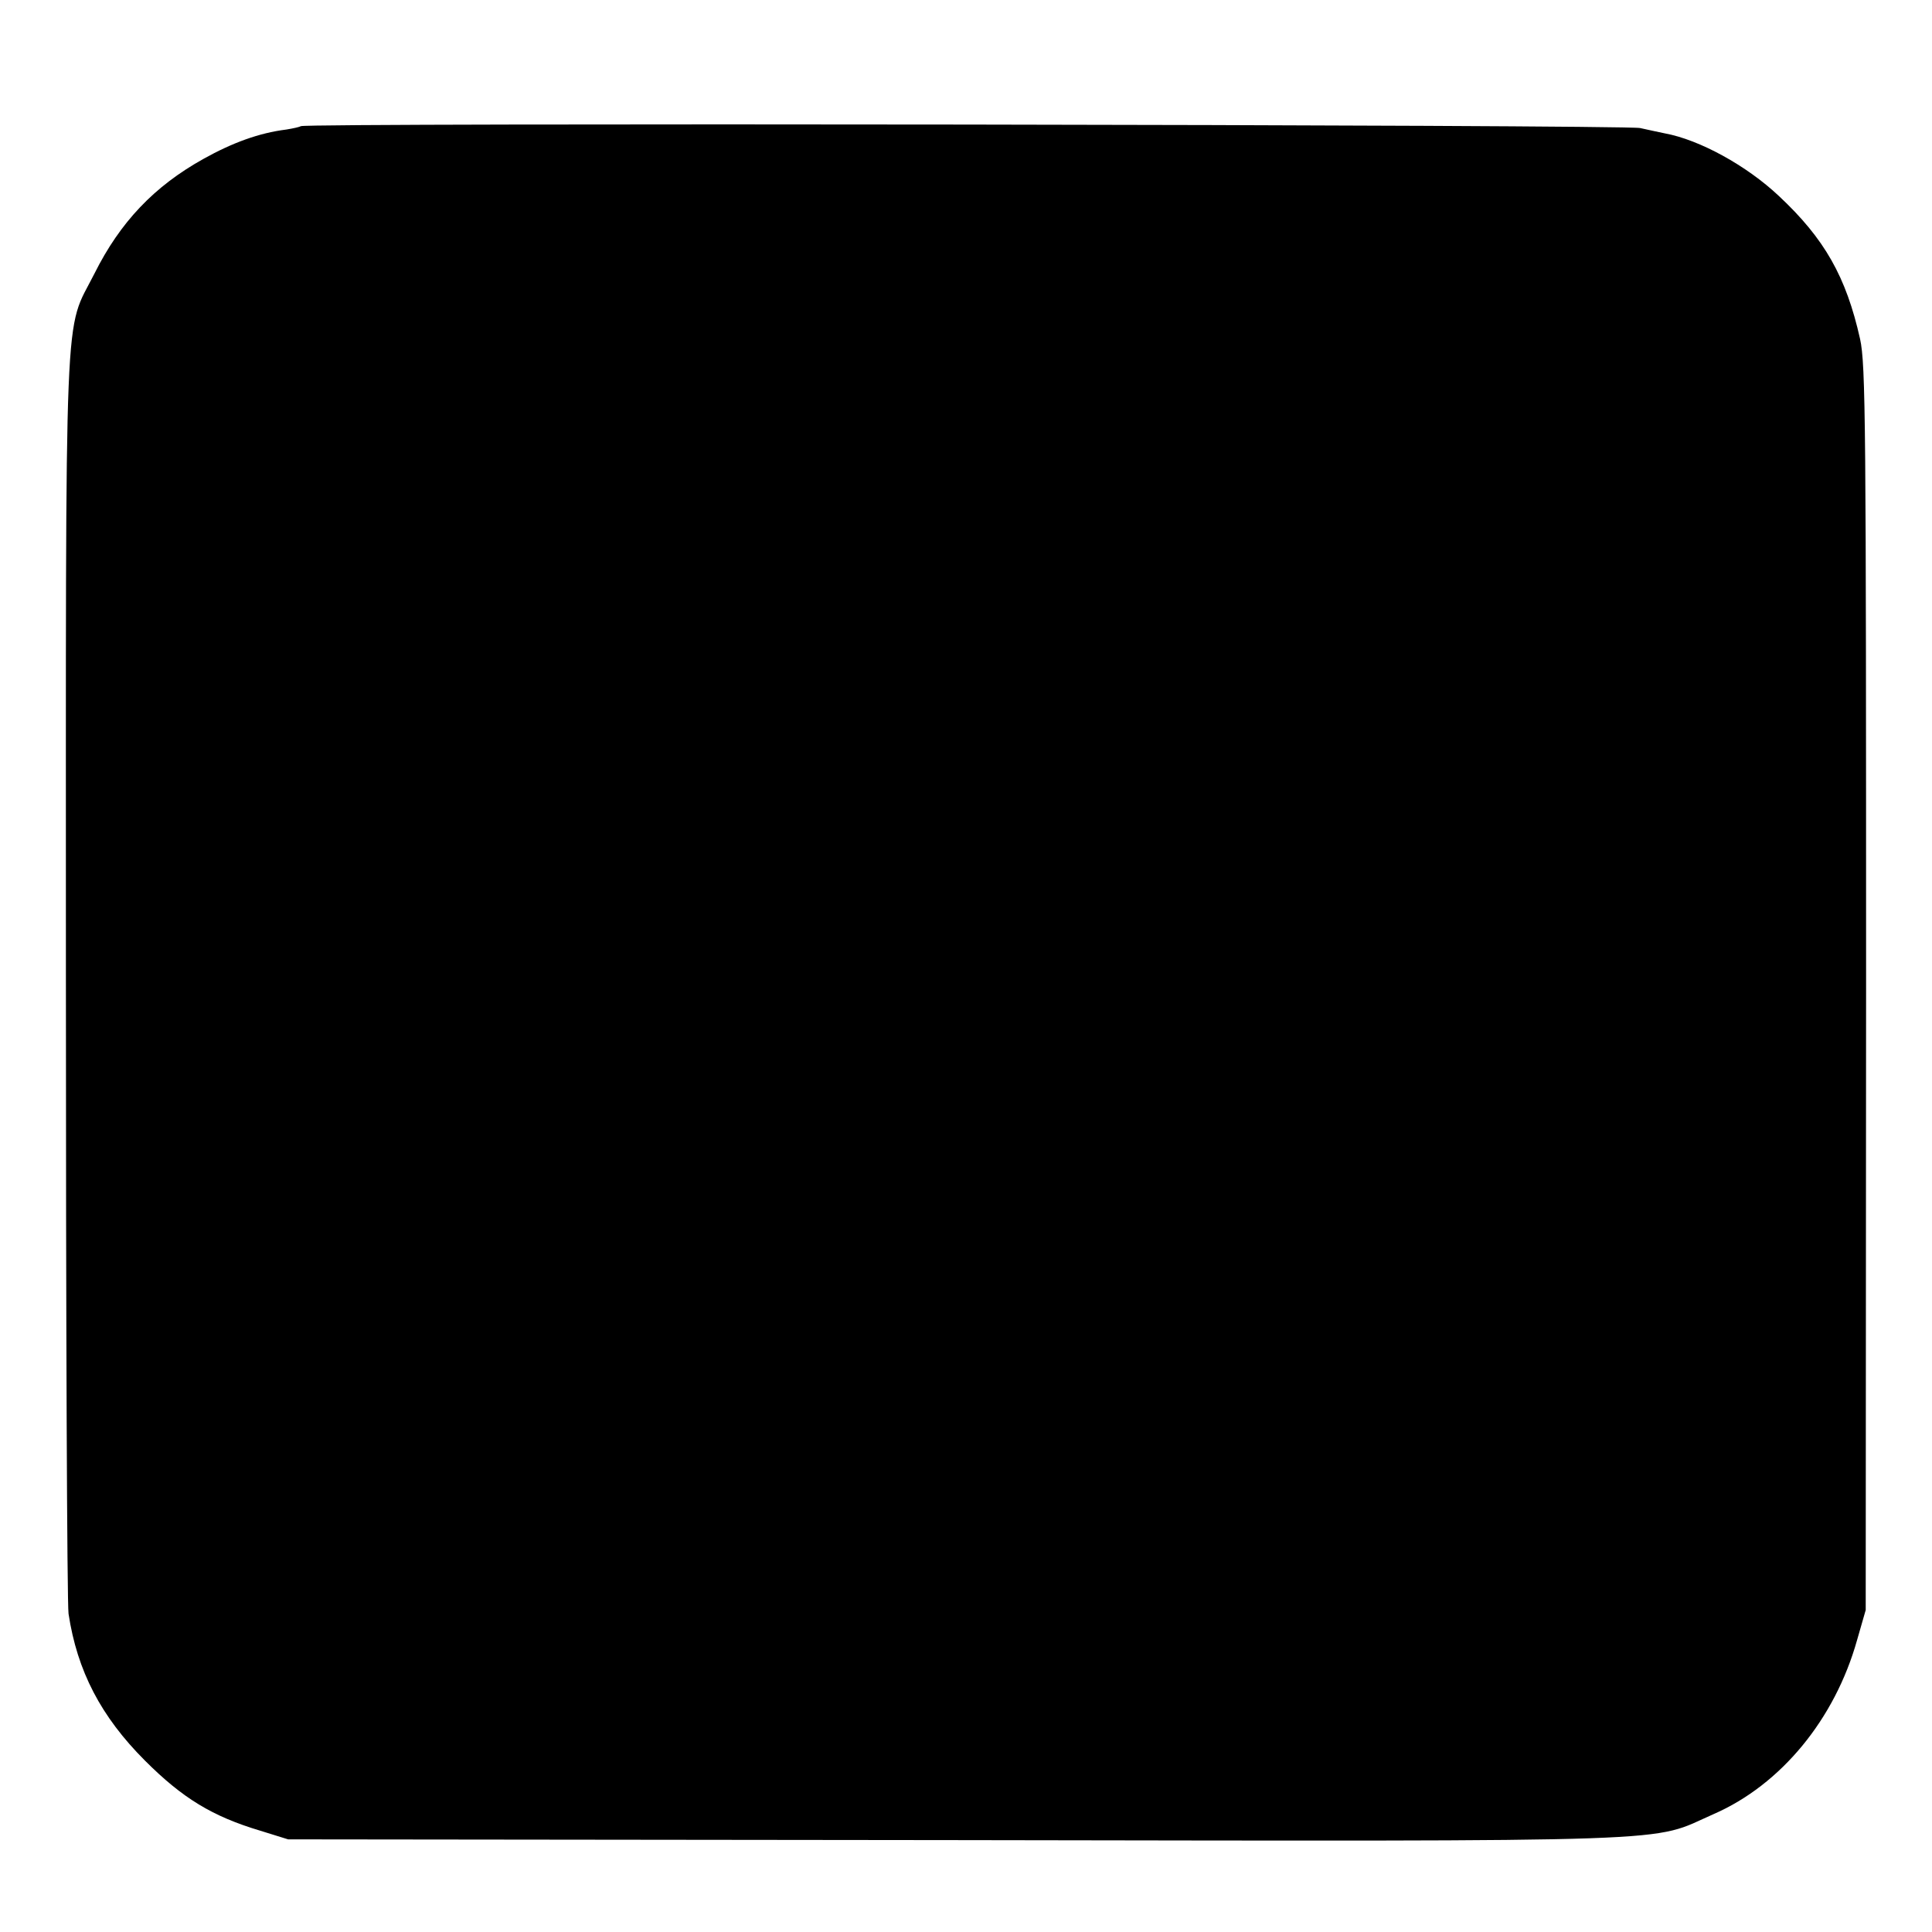
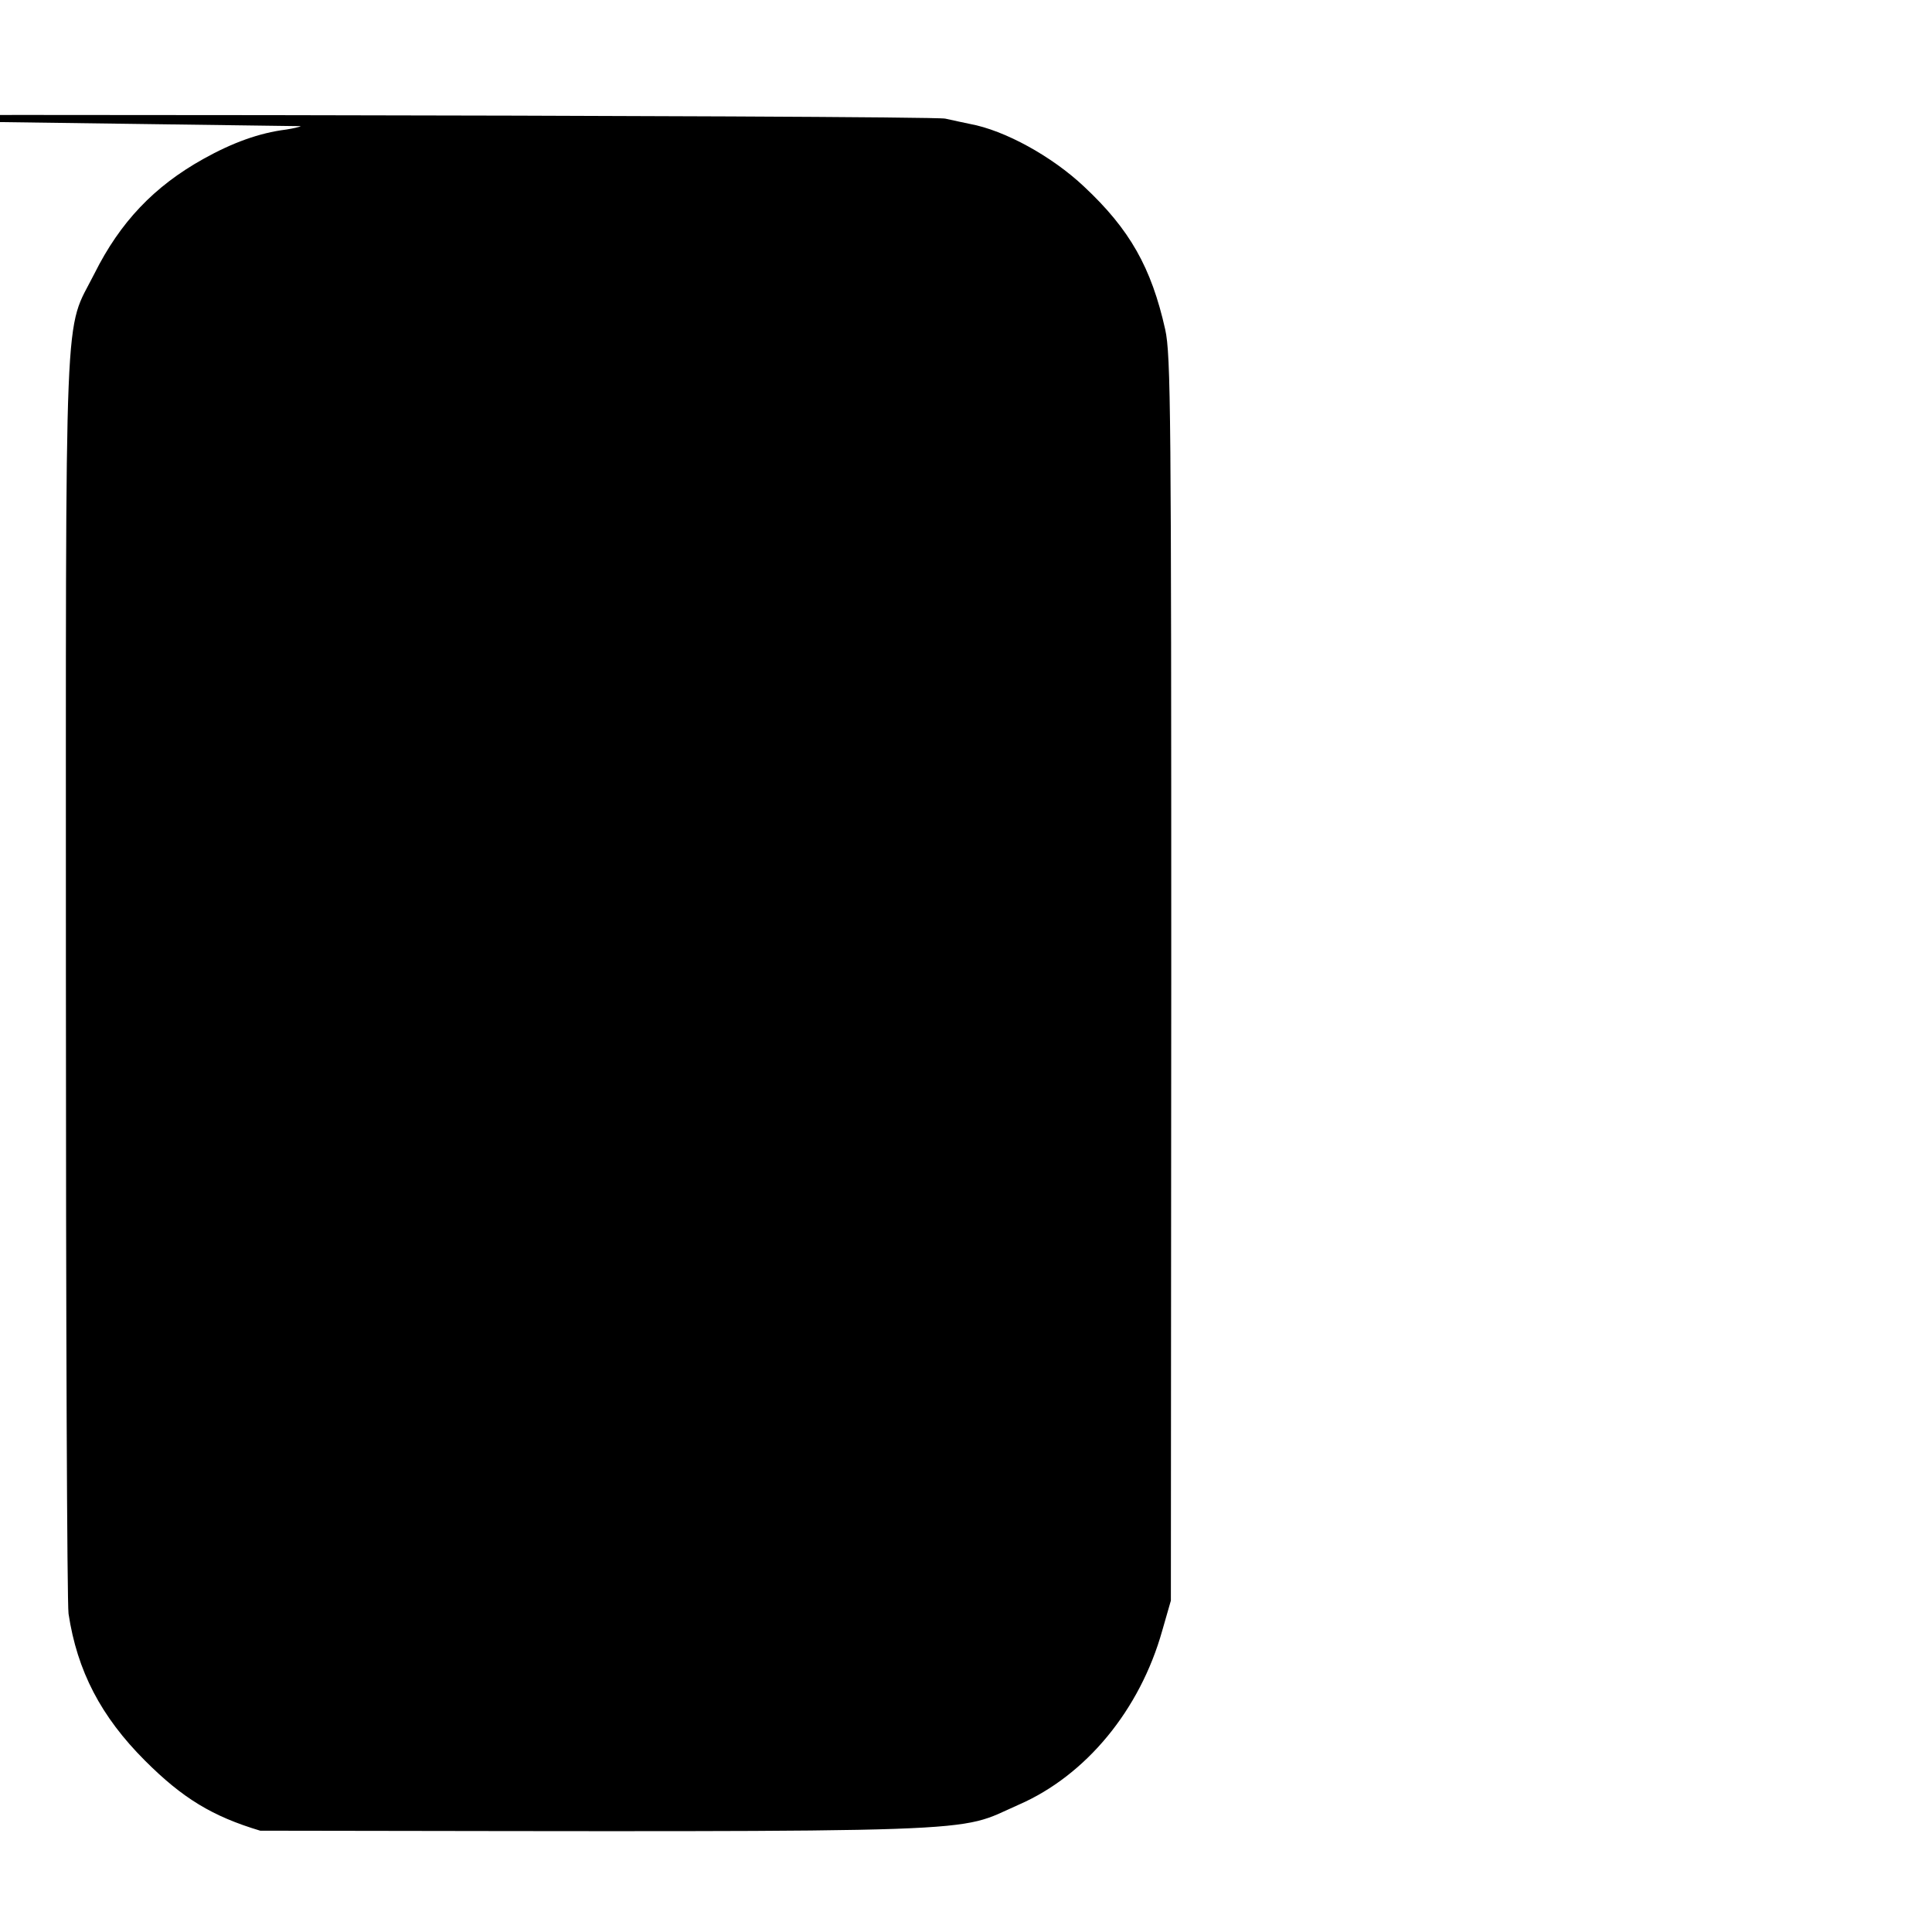
<svg xmlns="http://www.w3.org/2000/svg" version="1.0" width="513pt" height="513pt" viewBox="0 0 513 513" preserveAspectRatio="xMidYMid meet">
  <g transform="translate(0,513) scale(0.1,-0.1)" fill="#000000" stroke="none">
-     <path d="M799 4795 c-3 -2 -20 -6 -39 -9 -72 -9 -143 -35 -220 -78 -131 -73 -221 -168 -289 -304 -82 -163 -76 -16 -76 -1864 0 -905 3 -1667 7 -1695 23 -152 86 -273 203 -390 100 -100 179 -148 306 -186 l74 -23 1771 -2 c1981 -3 1841 -7 2014 69 179 78 322 252 381 462 l23 80 1 1650 c0 1502 -1 1657 -16 1725 -37 165 -94 266 -216 380 -85 80 -210 149 -303 166 -14 3 -43 9 -65 14 -40 9 -3547 14 -3556 5z" />
+     <path d="M799 4795 c-3 -2 -20 -6 -39 -9 -72 -9 -143 -35 -220 -78 -131 -73 -221 -168 -289 -304 -82 -163 -76 -16 -76 -1864 0 -905 3 -1667 7 -1695 23 -152 86 -273 203 -390 100 -100 179 -148 306 -186 c1981 -3 1841 -7 2014 69 179 78 322 252 381 462 l23 80 1 1650 c0 1502 -1 1657 -16 1725 -37 165 -94 266 -216 380 -85 80 -210 149 -303 166 -14 3 -43 9 -65 14 -40 9 -3547 14 -3556 5z" />
  </g>
</svg>